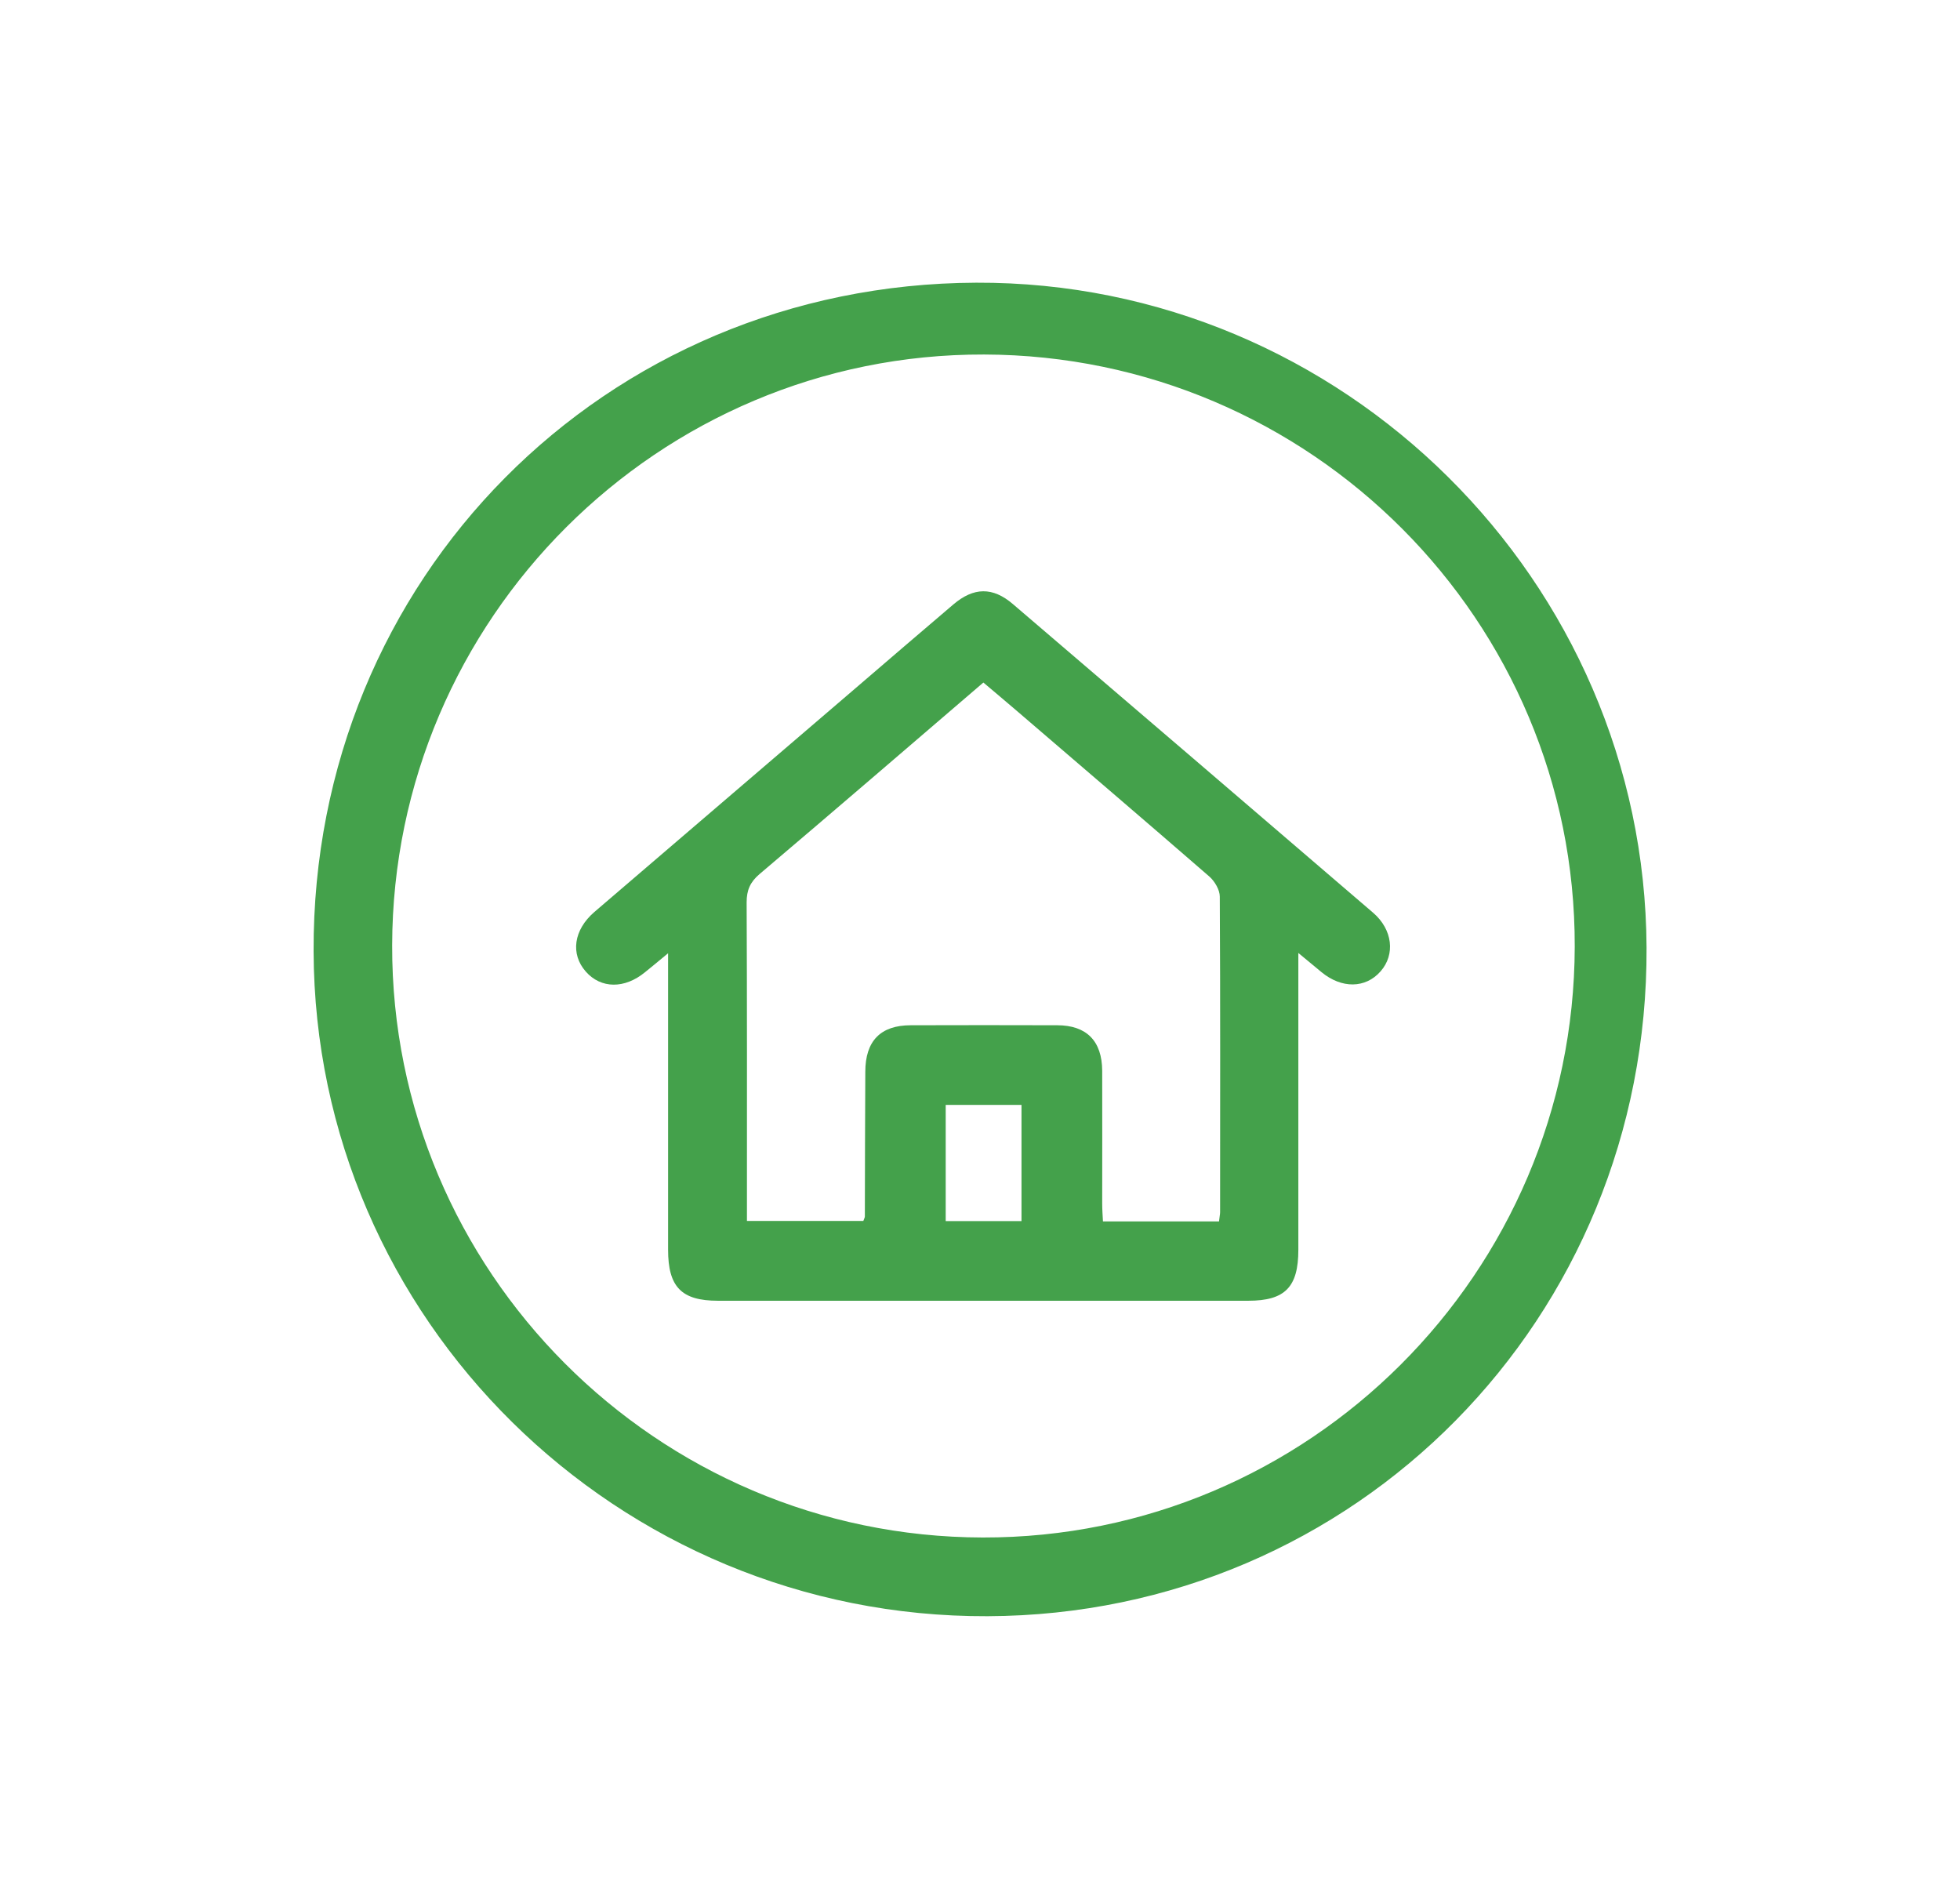
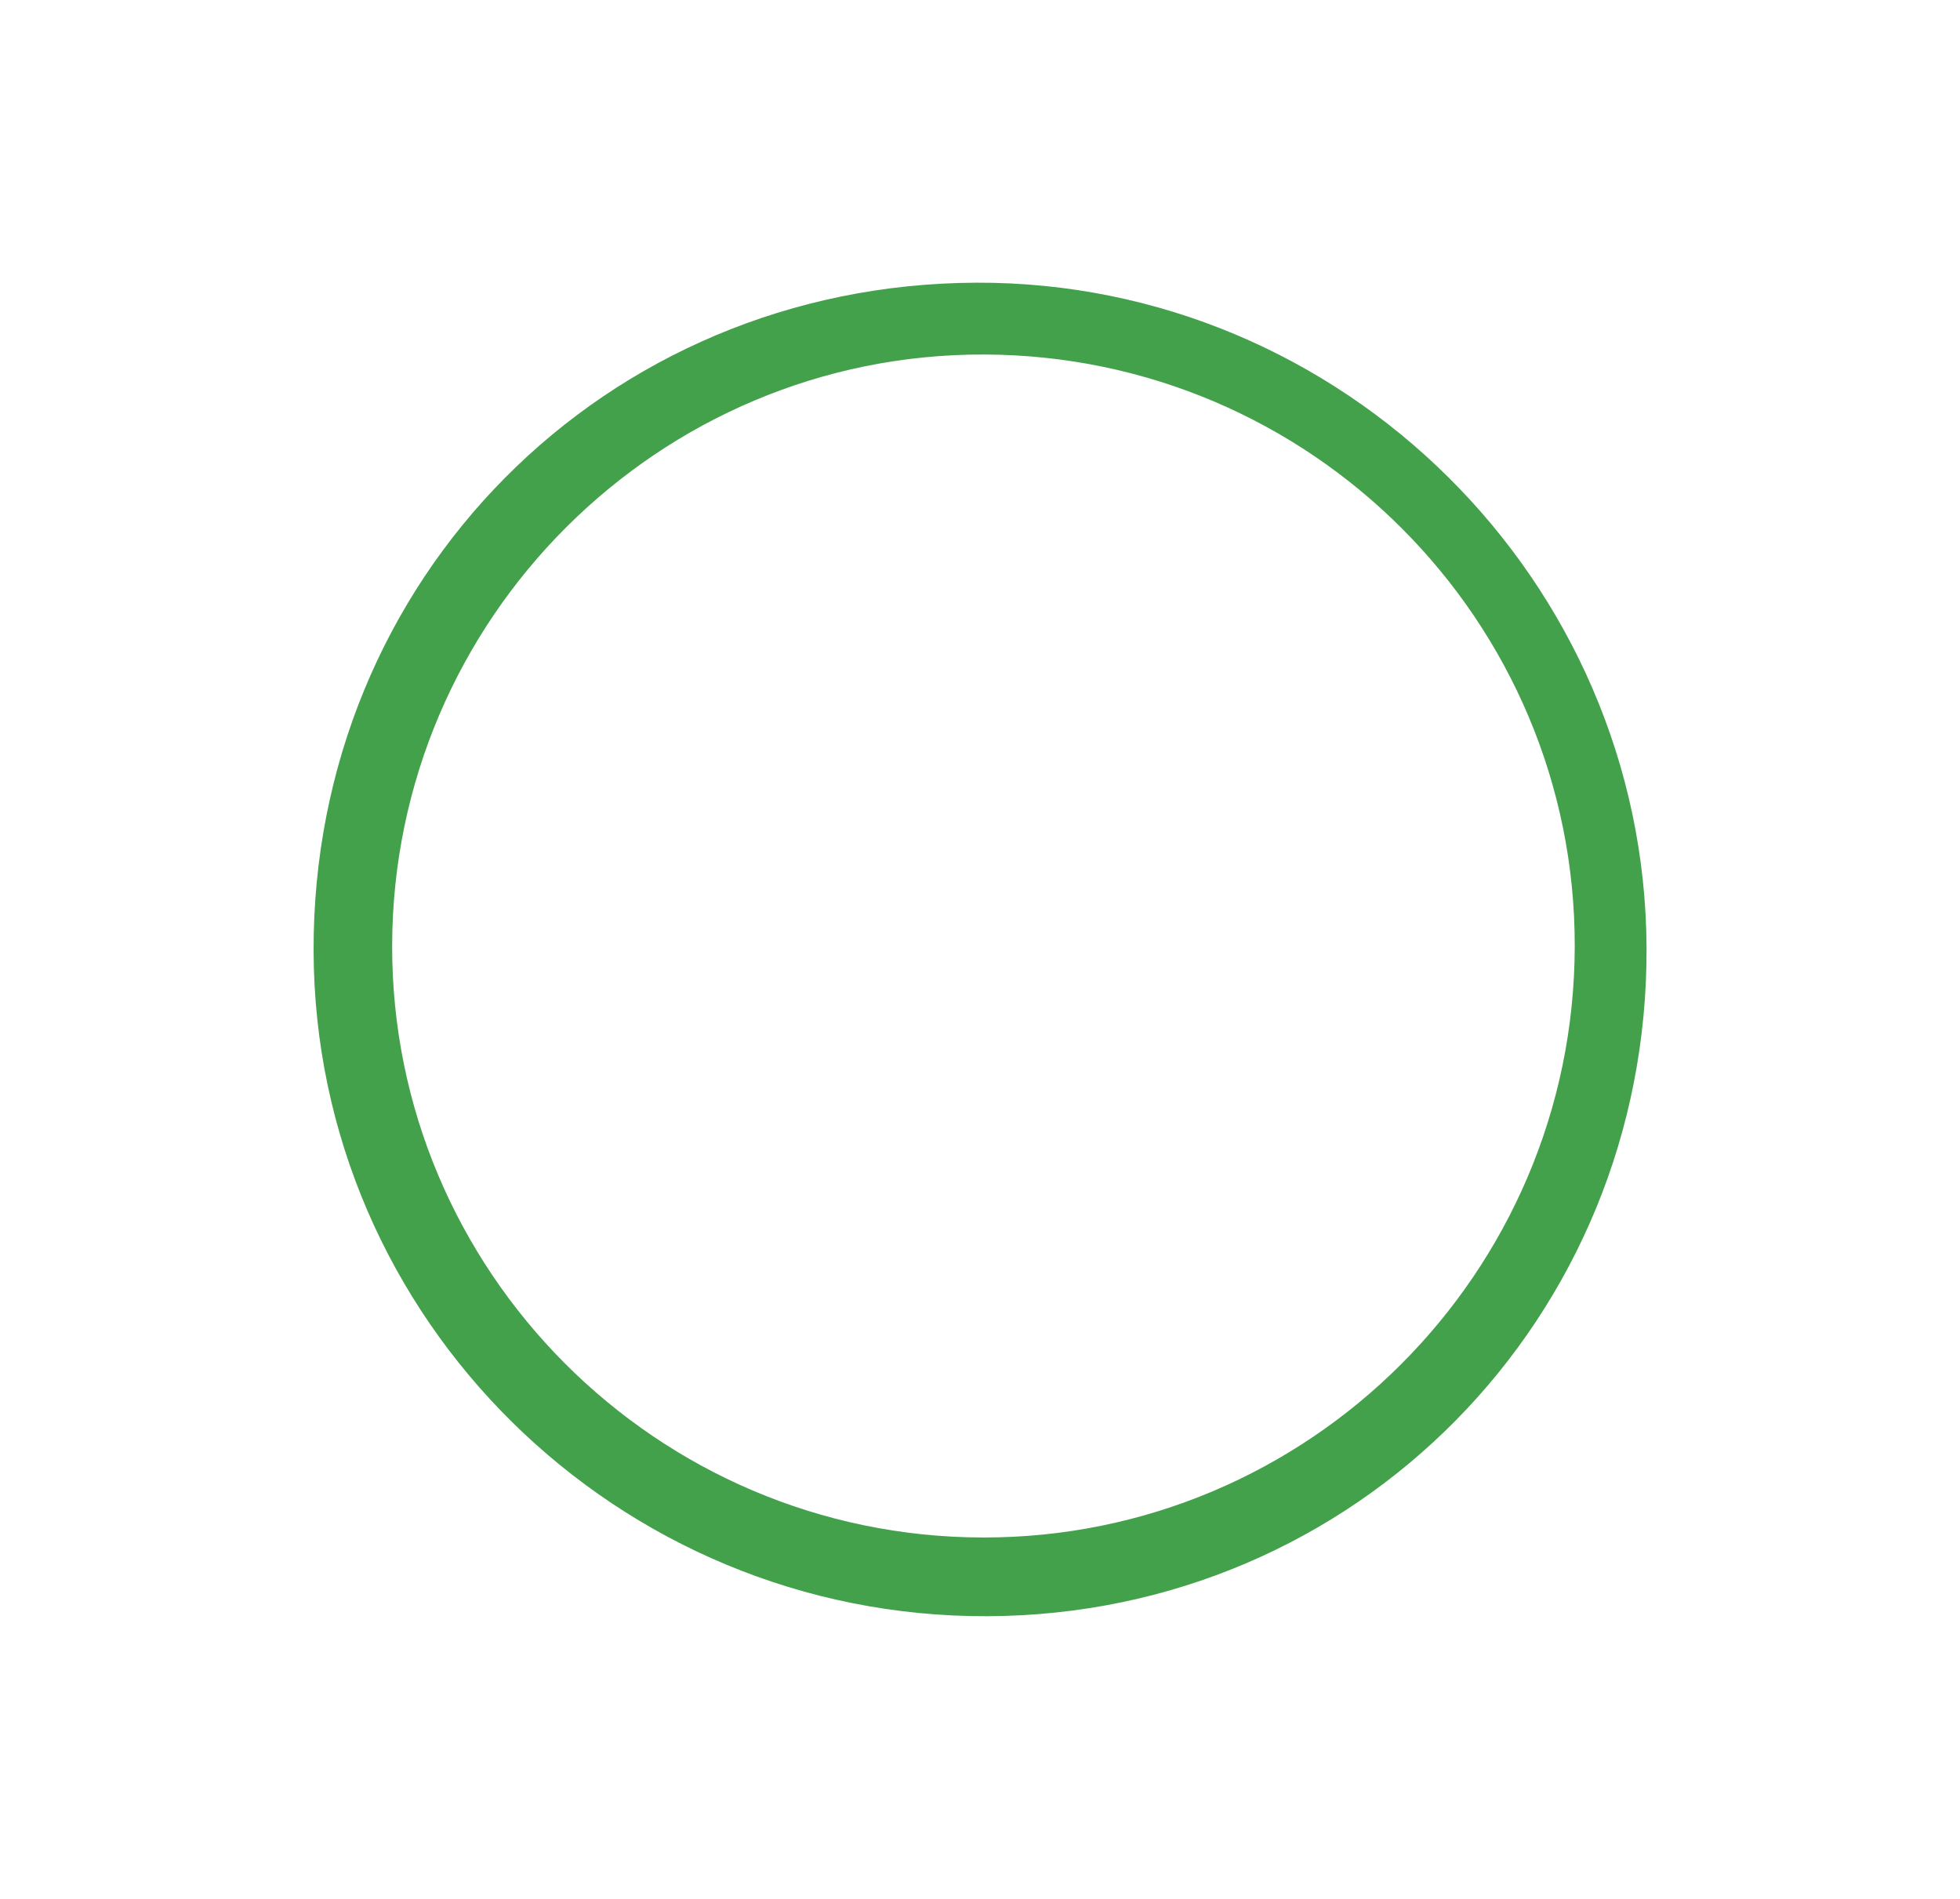
<svg xmlns="http://www.w3.org/2000/svg" id="Capa_1" data-name="Capa 1" viewBox="0 0 128 124" fill="#44a14b">
  <path d="m63.75,18.46c23.94-.09,43.67,19.47,43.78,43.42.11,24.2-18.98,43.57-43.04,43.66-24.17.09-43.93-19.4-44.01-43.42-.09-24.32,18.99-43.57,43.28-43.66Zm39.09,43.36c.05-21.28-17.24-38.61-38.57-38.67-21.26-.06-38.61,17.26-38.66,38.58-.05,21.27,17.26,38.63,38.57,38.67,21.27.04,38.61-17.26,38.66-38.58Z" />
-   <path d="m43.64,62.24c-.66.55-1.09.9-1.52,1.25-1.33,1.09-2.87,1.08-3.86-.04-1.02-1.15-.8-2.73.56-3.9,5.68-4.87,11.36-9.73,17.04-14.6,2.13-1.83,4.26-3.66,6.4-5.48,1.33-1.13,2.57-1.15,3.88-.03,7.85,6.71,15.69,13.43,23.53,20.16,1.28,1.1,1.46,2.73.49,3.83-.98,1.12-2.54,1.14-3.86.05-.43-.35-.85-.7-1.51-1.25,0,.69,0,1.09,0,1.49,0,5.96,0,11.93,0,17.89,0,2.44-.87,3.33-3.27,3.33-11.54,0-23.09,0-34.63,0-2.39,0-3.26-.9-3.26-3.34,0-5.96,0-11.93,0-17.89,0-.4,0-.8,0-1.48Zm35.97,17.51c.03-.3.07-.45.07-.59,0-6.87.02-13.74-.02-20.61,0-.44-.33-1-.68-1.31-4.18-3.63-8.4-7.23-12.6-10.84-.71-.61-1.43-1.21-2.16-1.83-4.93,4.23-9.76,8.39-14.62,12.51-.61.52-.84,1.05-.84,1.84.03,6.53.02,13.06.02,19.59v1.22h7.6c.05-.15.1-.22.1-.29.01-3.15.01-6.3.03-9.45,0-2.01.99-3.04,2.97-3.04,3.19-.01,6.38-.01,9.56,0,1.92,0,2.93,1.03,2.94,2.97.01,2.89,0,5.77,0,8.66,0,.4.03.8.05,1.18h7.59Zm-12.9-.01v-7.59h-4.95v7.59h4.95Z" />
</svg>